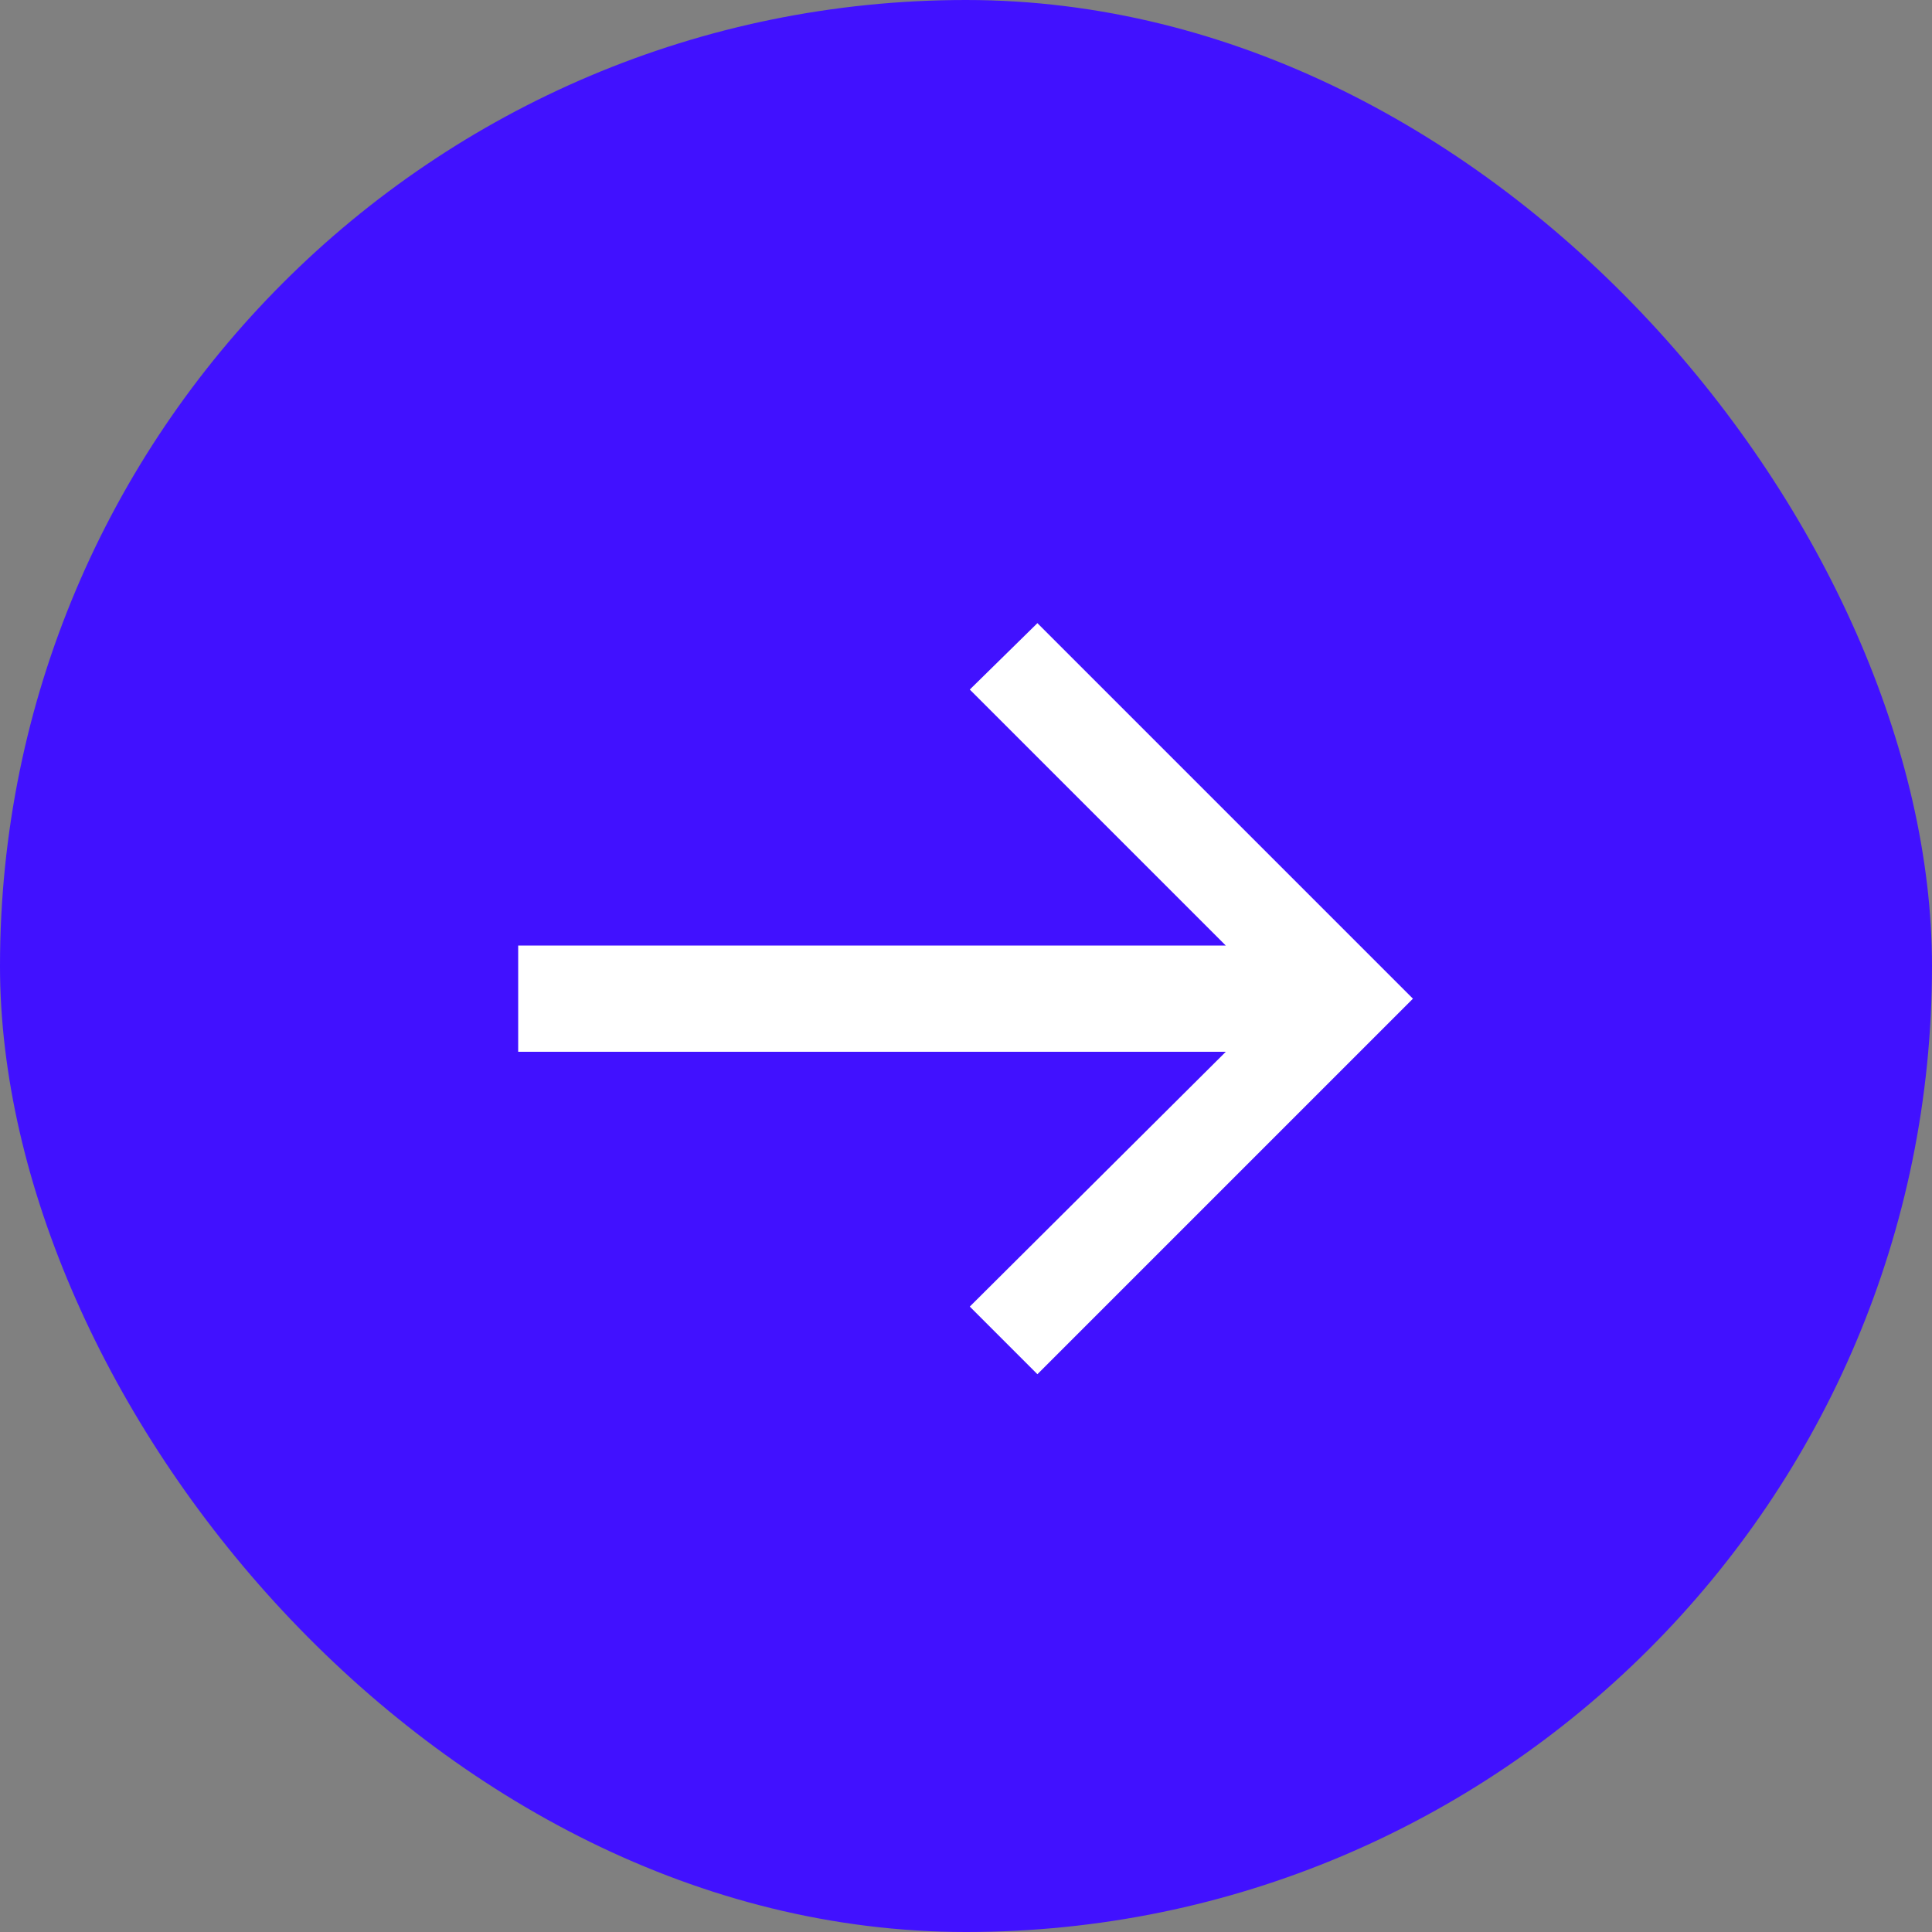
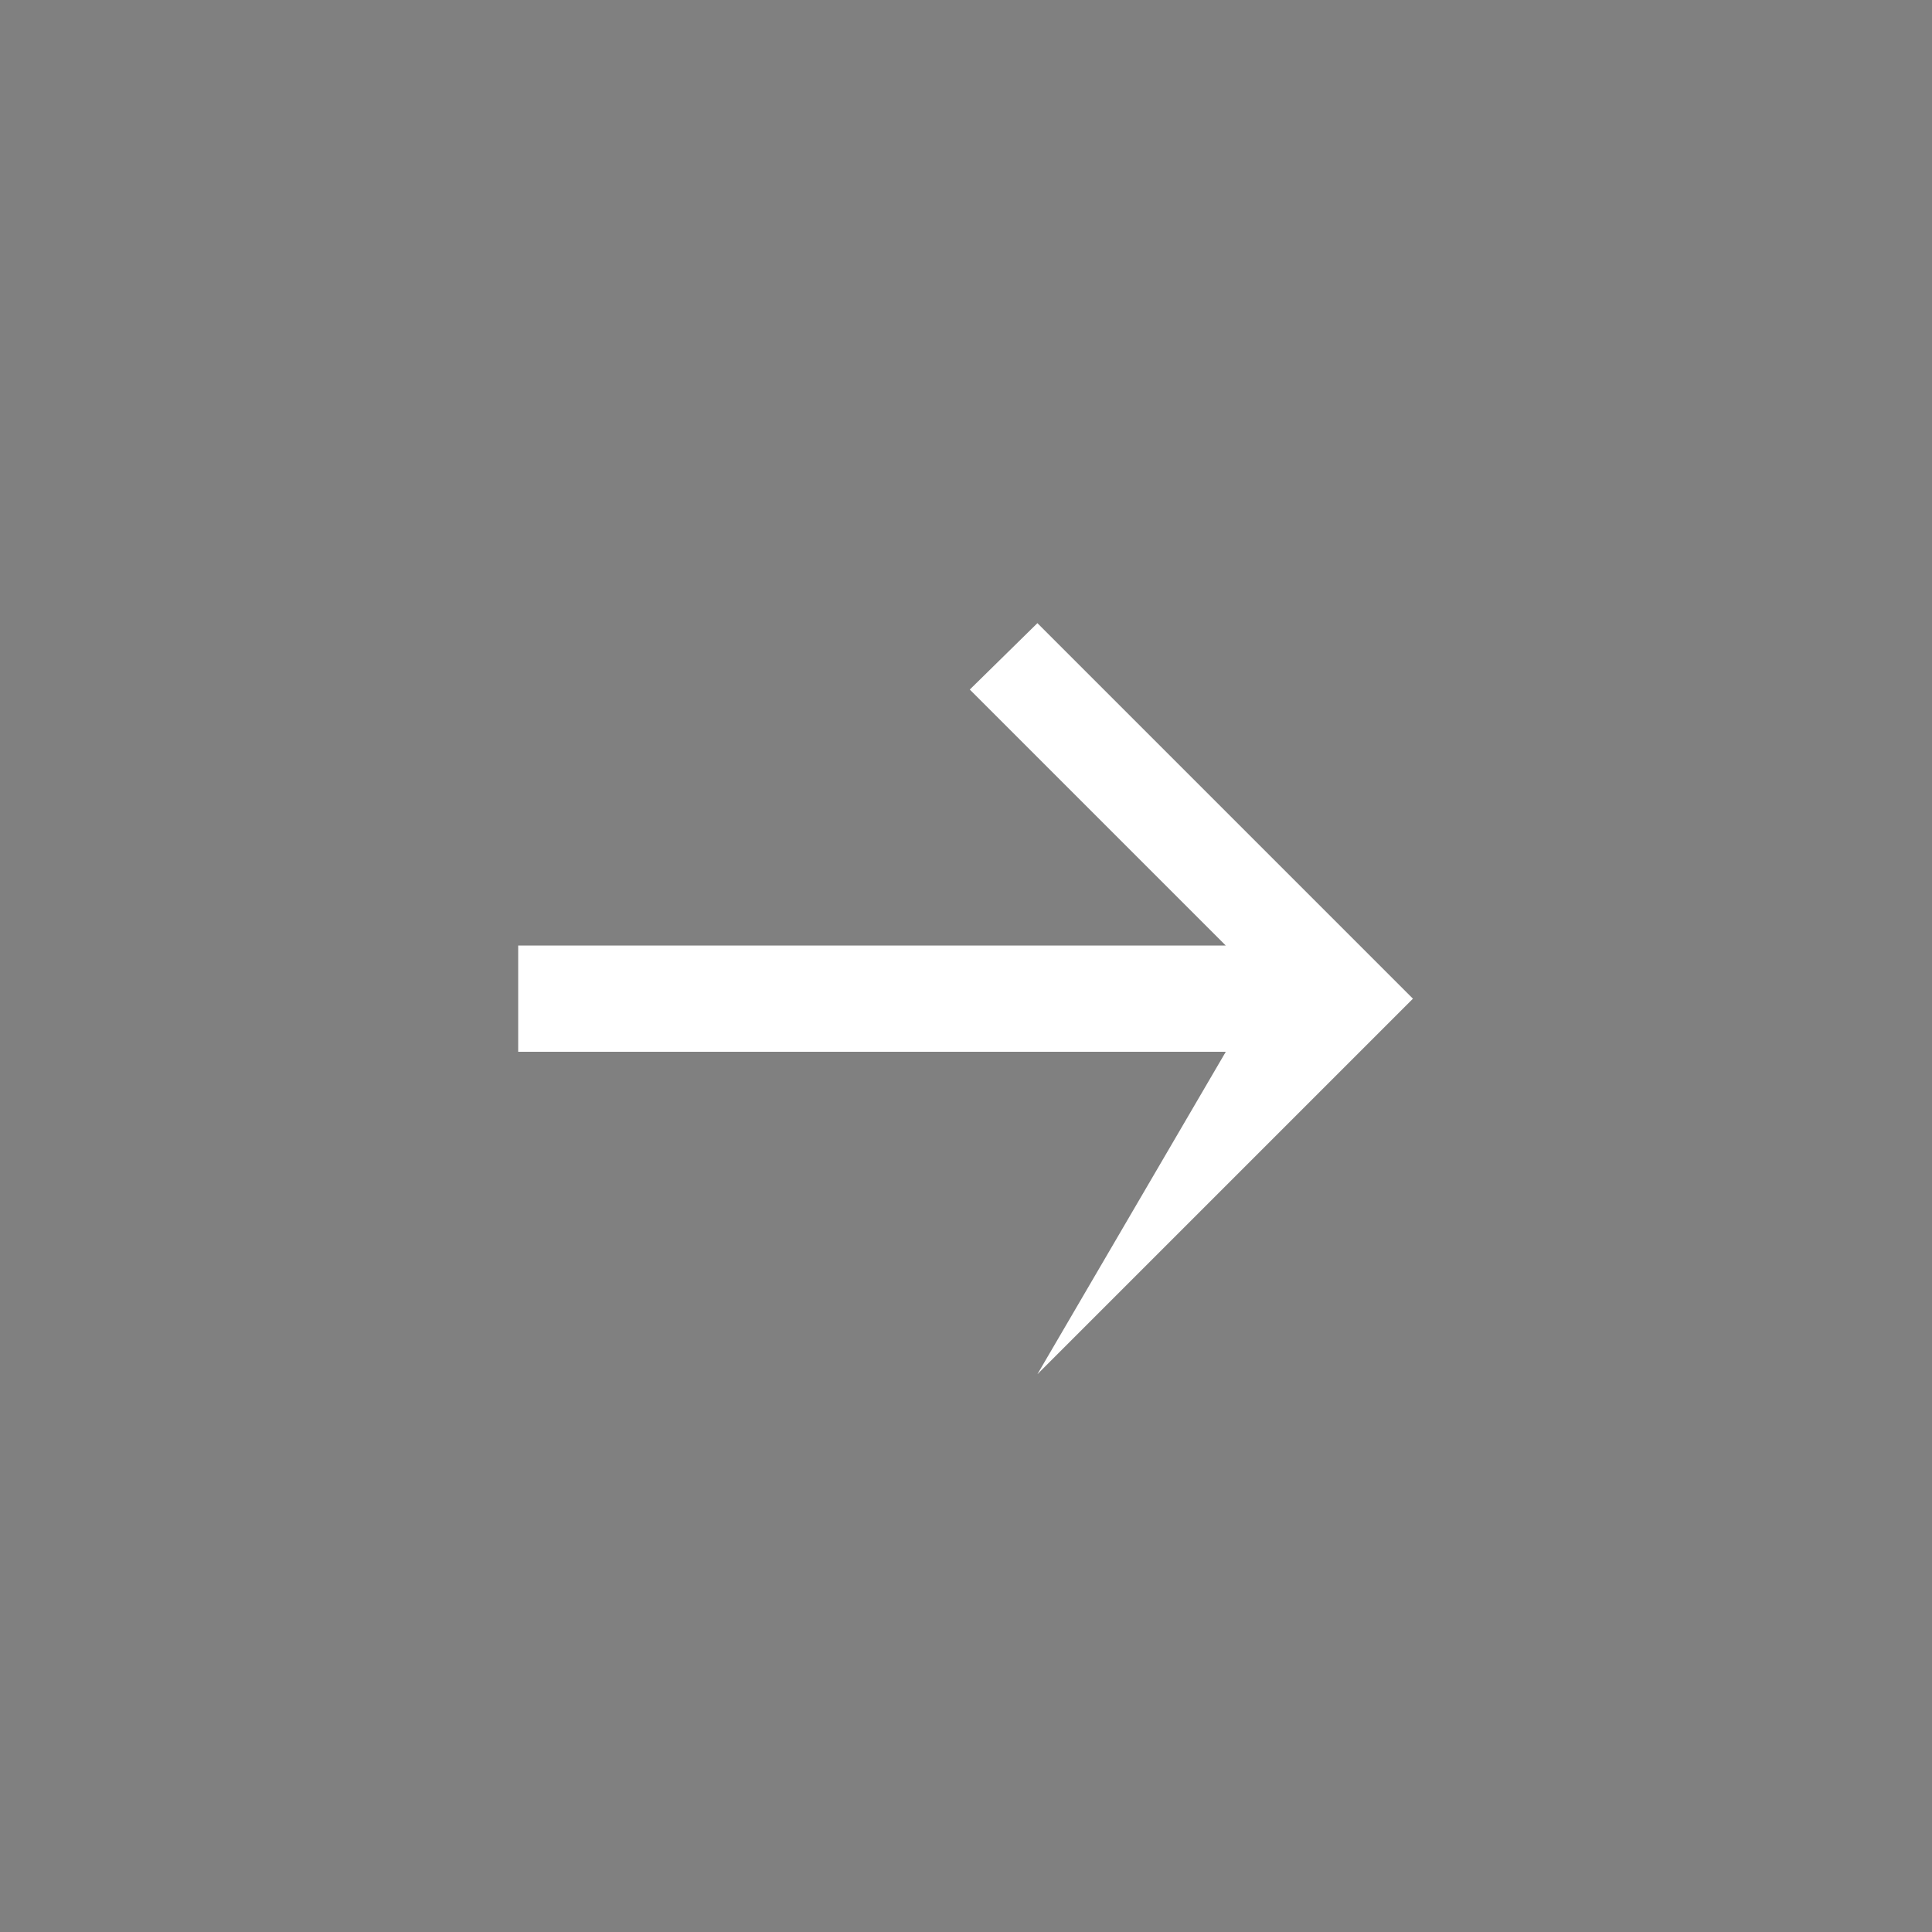
<svg xmlns="http://www.w3.org/2000/svg" width="80" height="80" viewBox="0 0 80 80" fill="none">
  <rect x="0" y="0" width="80" height="80" fill="#808080" stroke="none" />
-   <rect width="80" height="80" rx="40" fill="#4111FF" />
-   <path d="M21.457 39.153H50.757L40.157 28.553L42.957 25.803L58.507 41.353L42.957 56.903L40.157 54.103L50.757 43.553H21.457V39.153Z" fill="white" />
+   <path d="M21.457 39.153H50.757L40.157 28.553L42.957 25.803L58.507 41.353L42.957 56.903L50.757 43.553H21.457V39.153Z" fill="white" />
</svg>